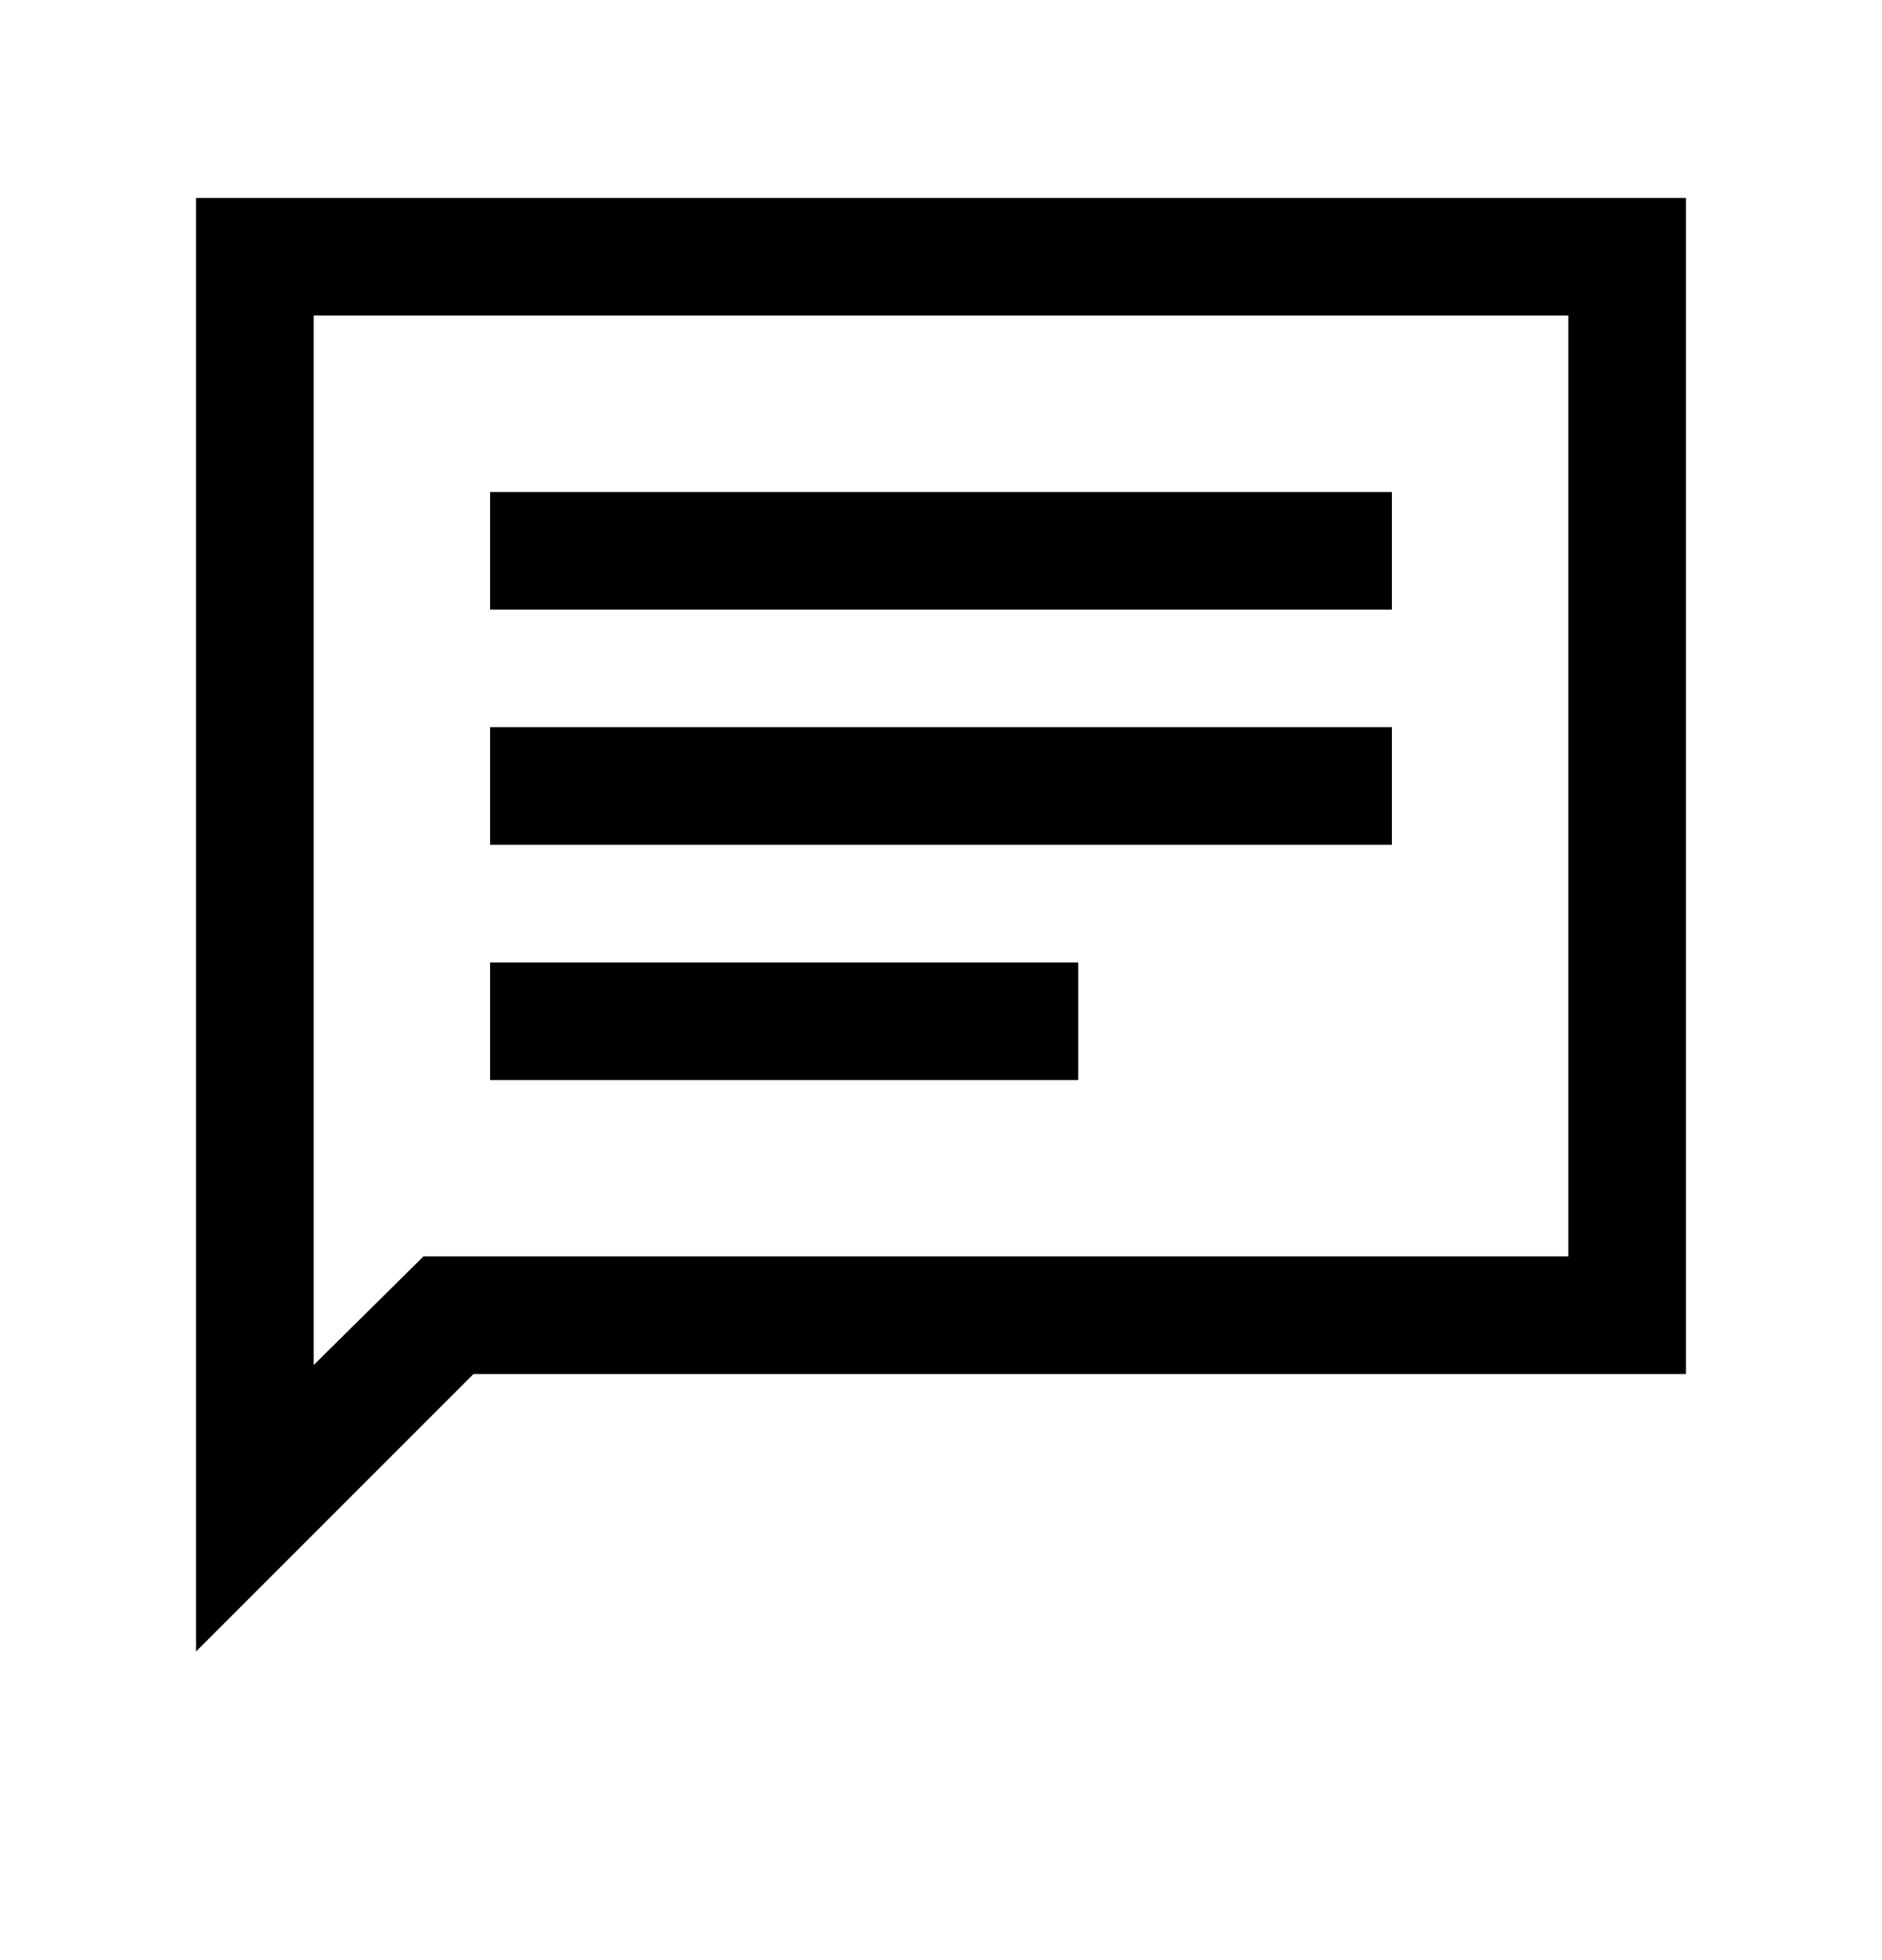
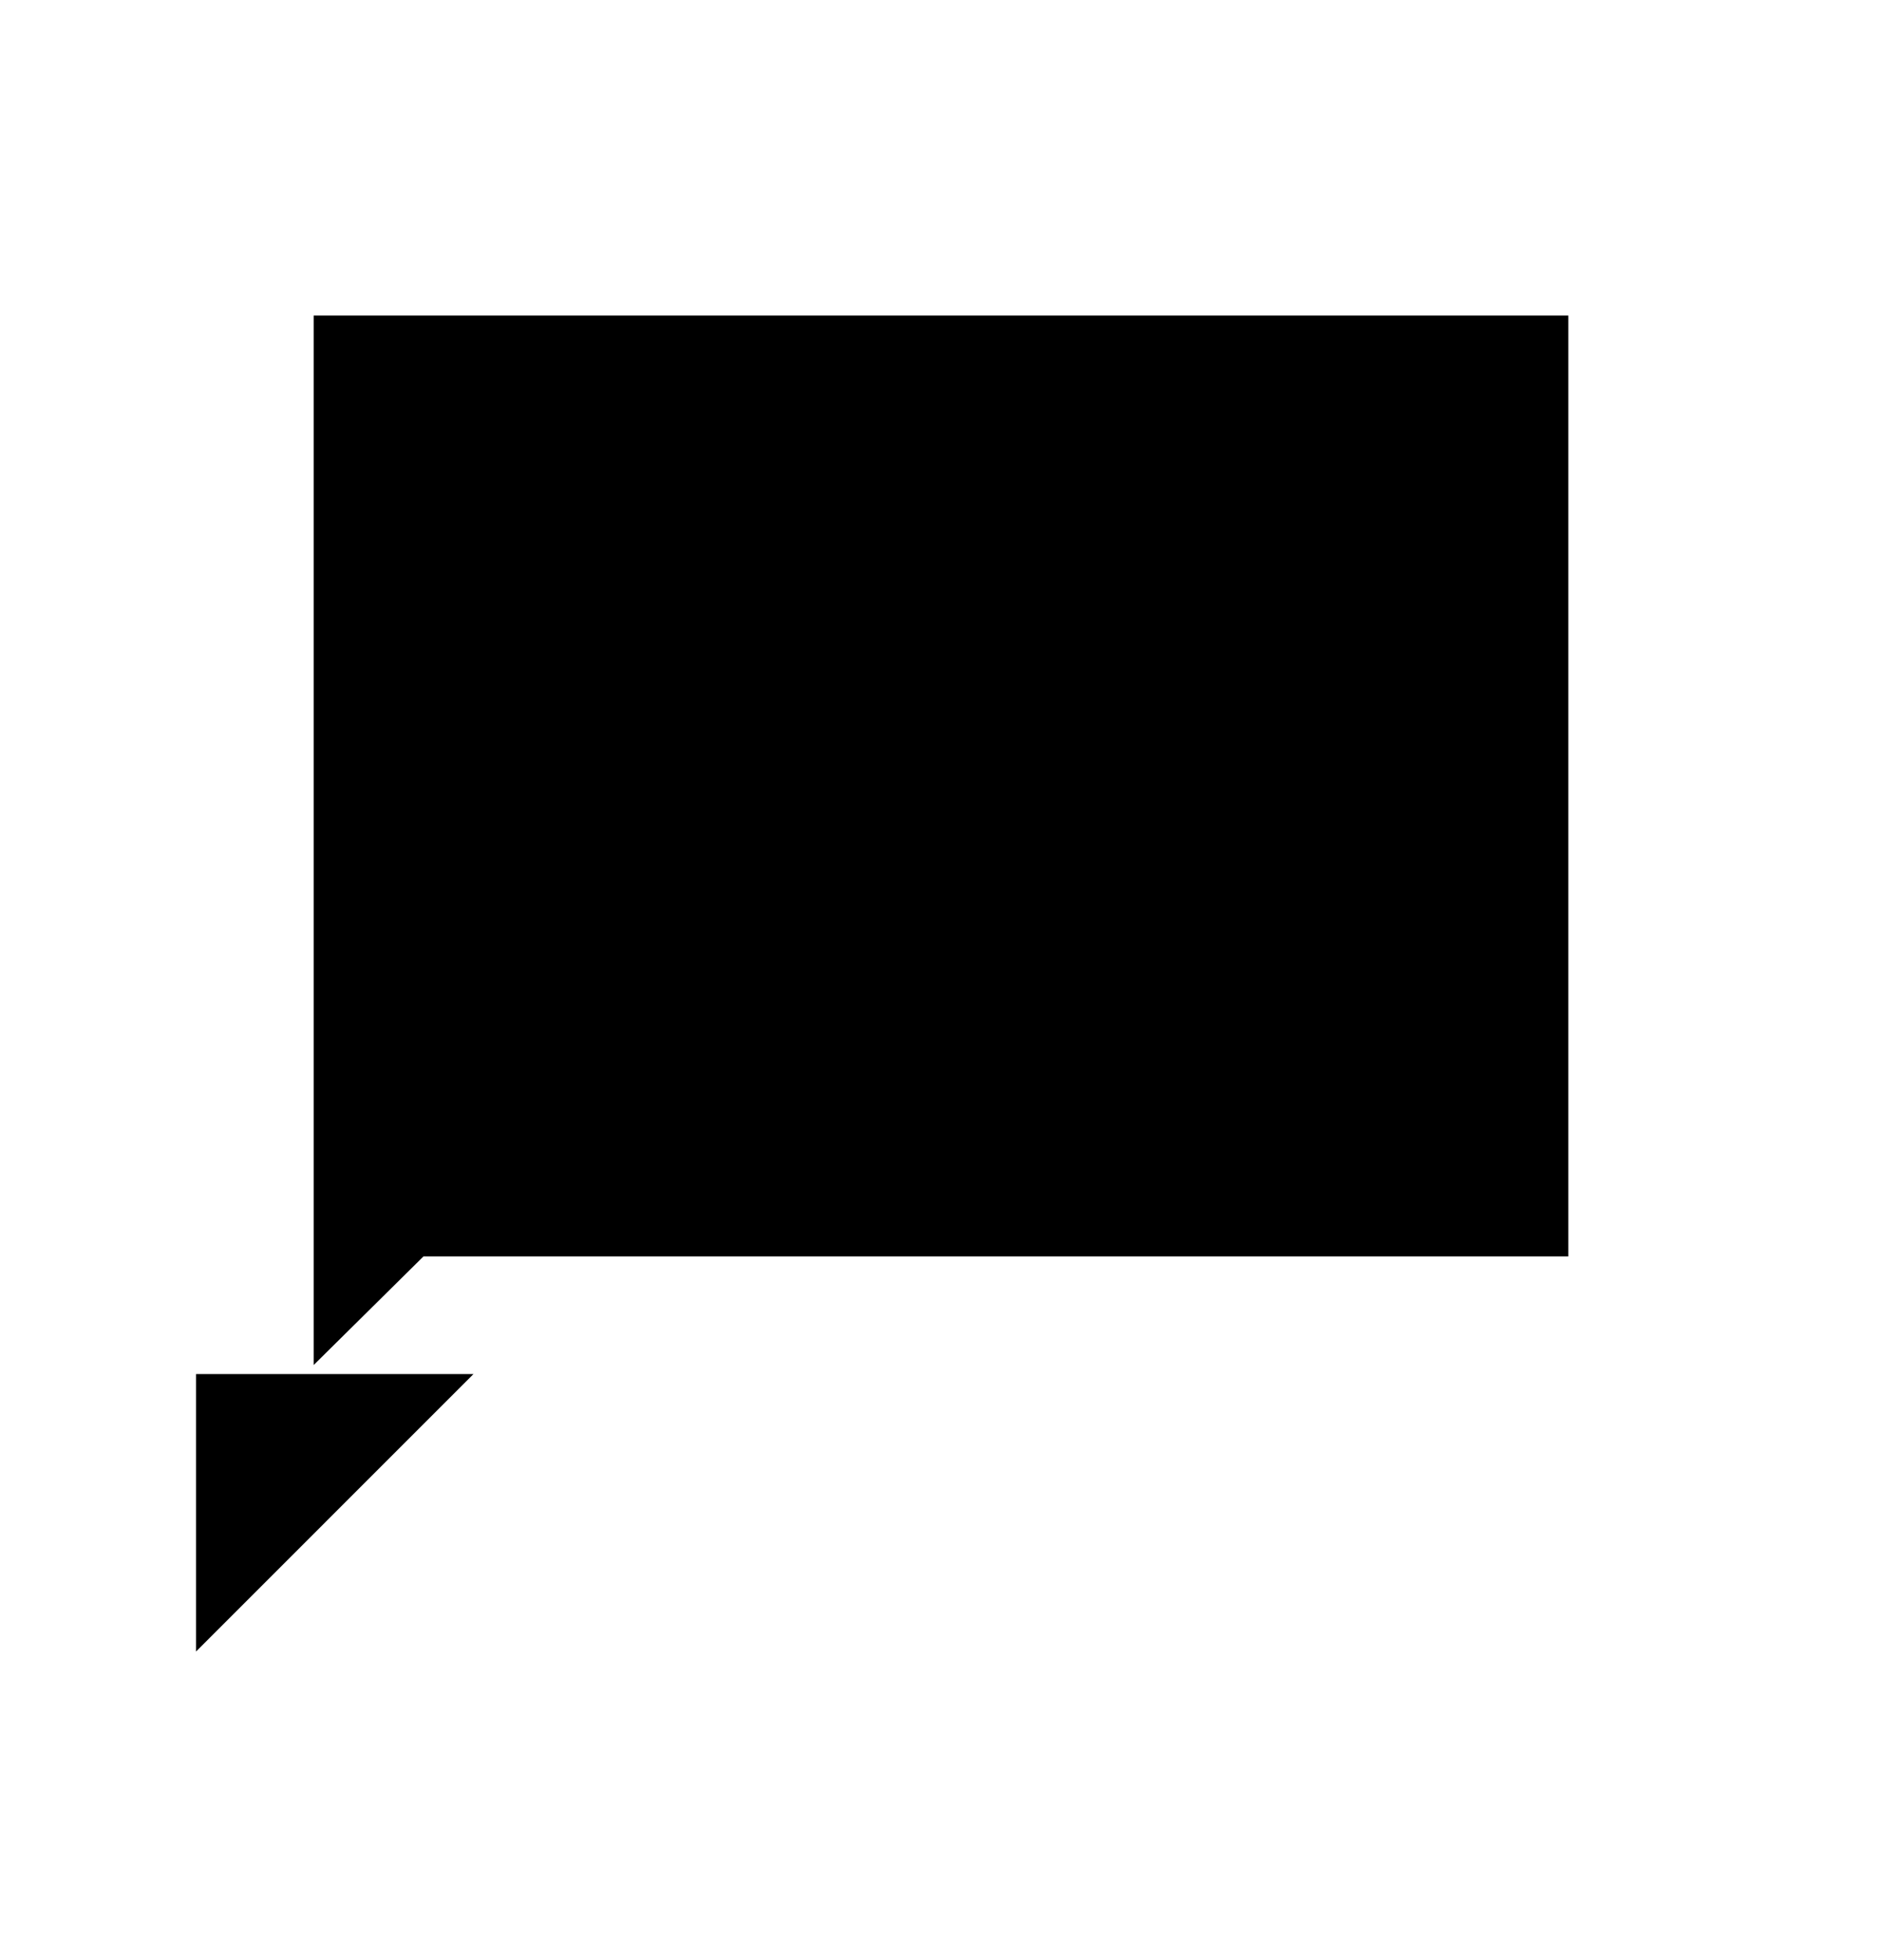
<svg xmlns="http://www.w3.org/2000/svg" width="24" height="25" viewBox="0 0 24 25" fill="none">
-   <path d="M2.5 21.064V2.525H21.5V17.525H6.038L2.5 21.064ZM5.4 16.025H20V4.025H4V17.41L5.4 16.025ZM6.25 13.775H13.75V12.275H6.25V13.775ZM6.25 10.775H17.75V9.275H6.25V10.775ZM6.25 7.775H17.75V6.275H6.25V7.775Z" fill="black" />
+   <path d="M2.5 21.064V2.525V17.525H6.038L2.5 21.064ZM5.4 16.025H20V4.025H4V17.41L5.4 16.025ZM6.25 13.775H13.75V12.275H6.25V13.775ZM6.25 10.775H17.75V9.275H6.25V10.775ZM6.25 7.775H17.75V6.275H6.25V7.775Z" fill="black" />
</svg>